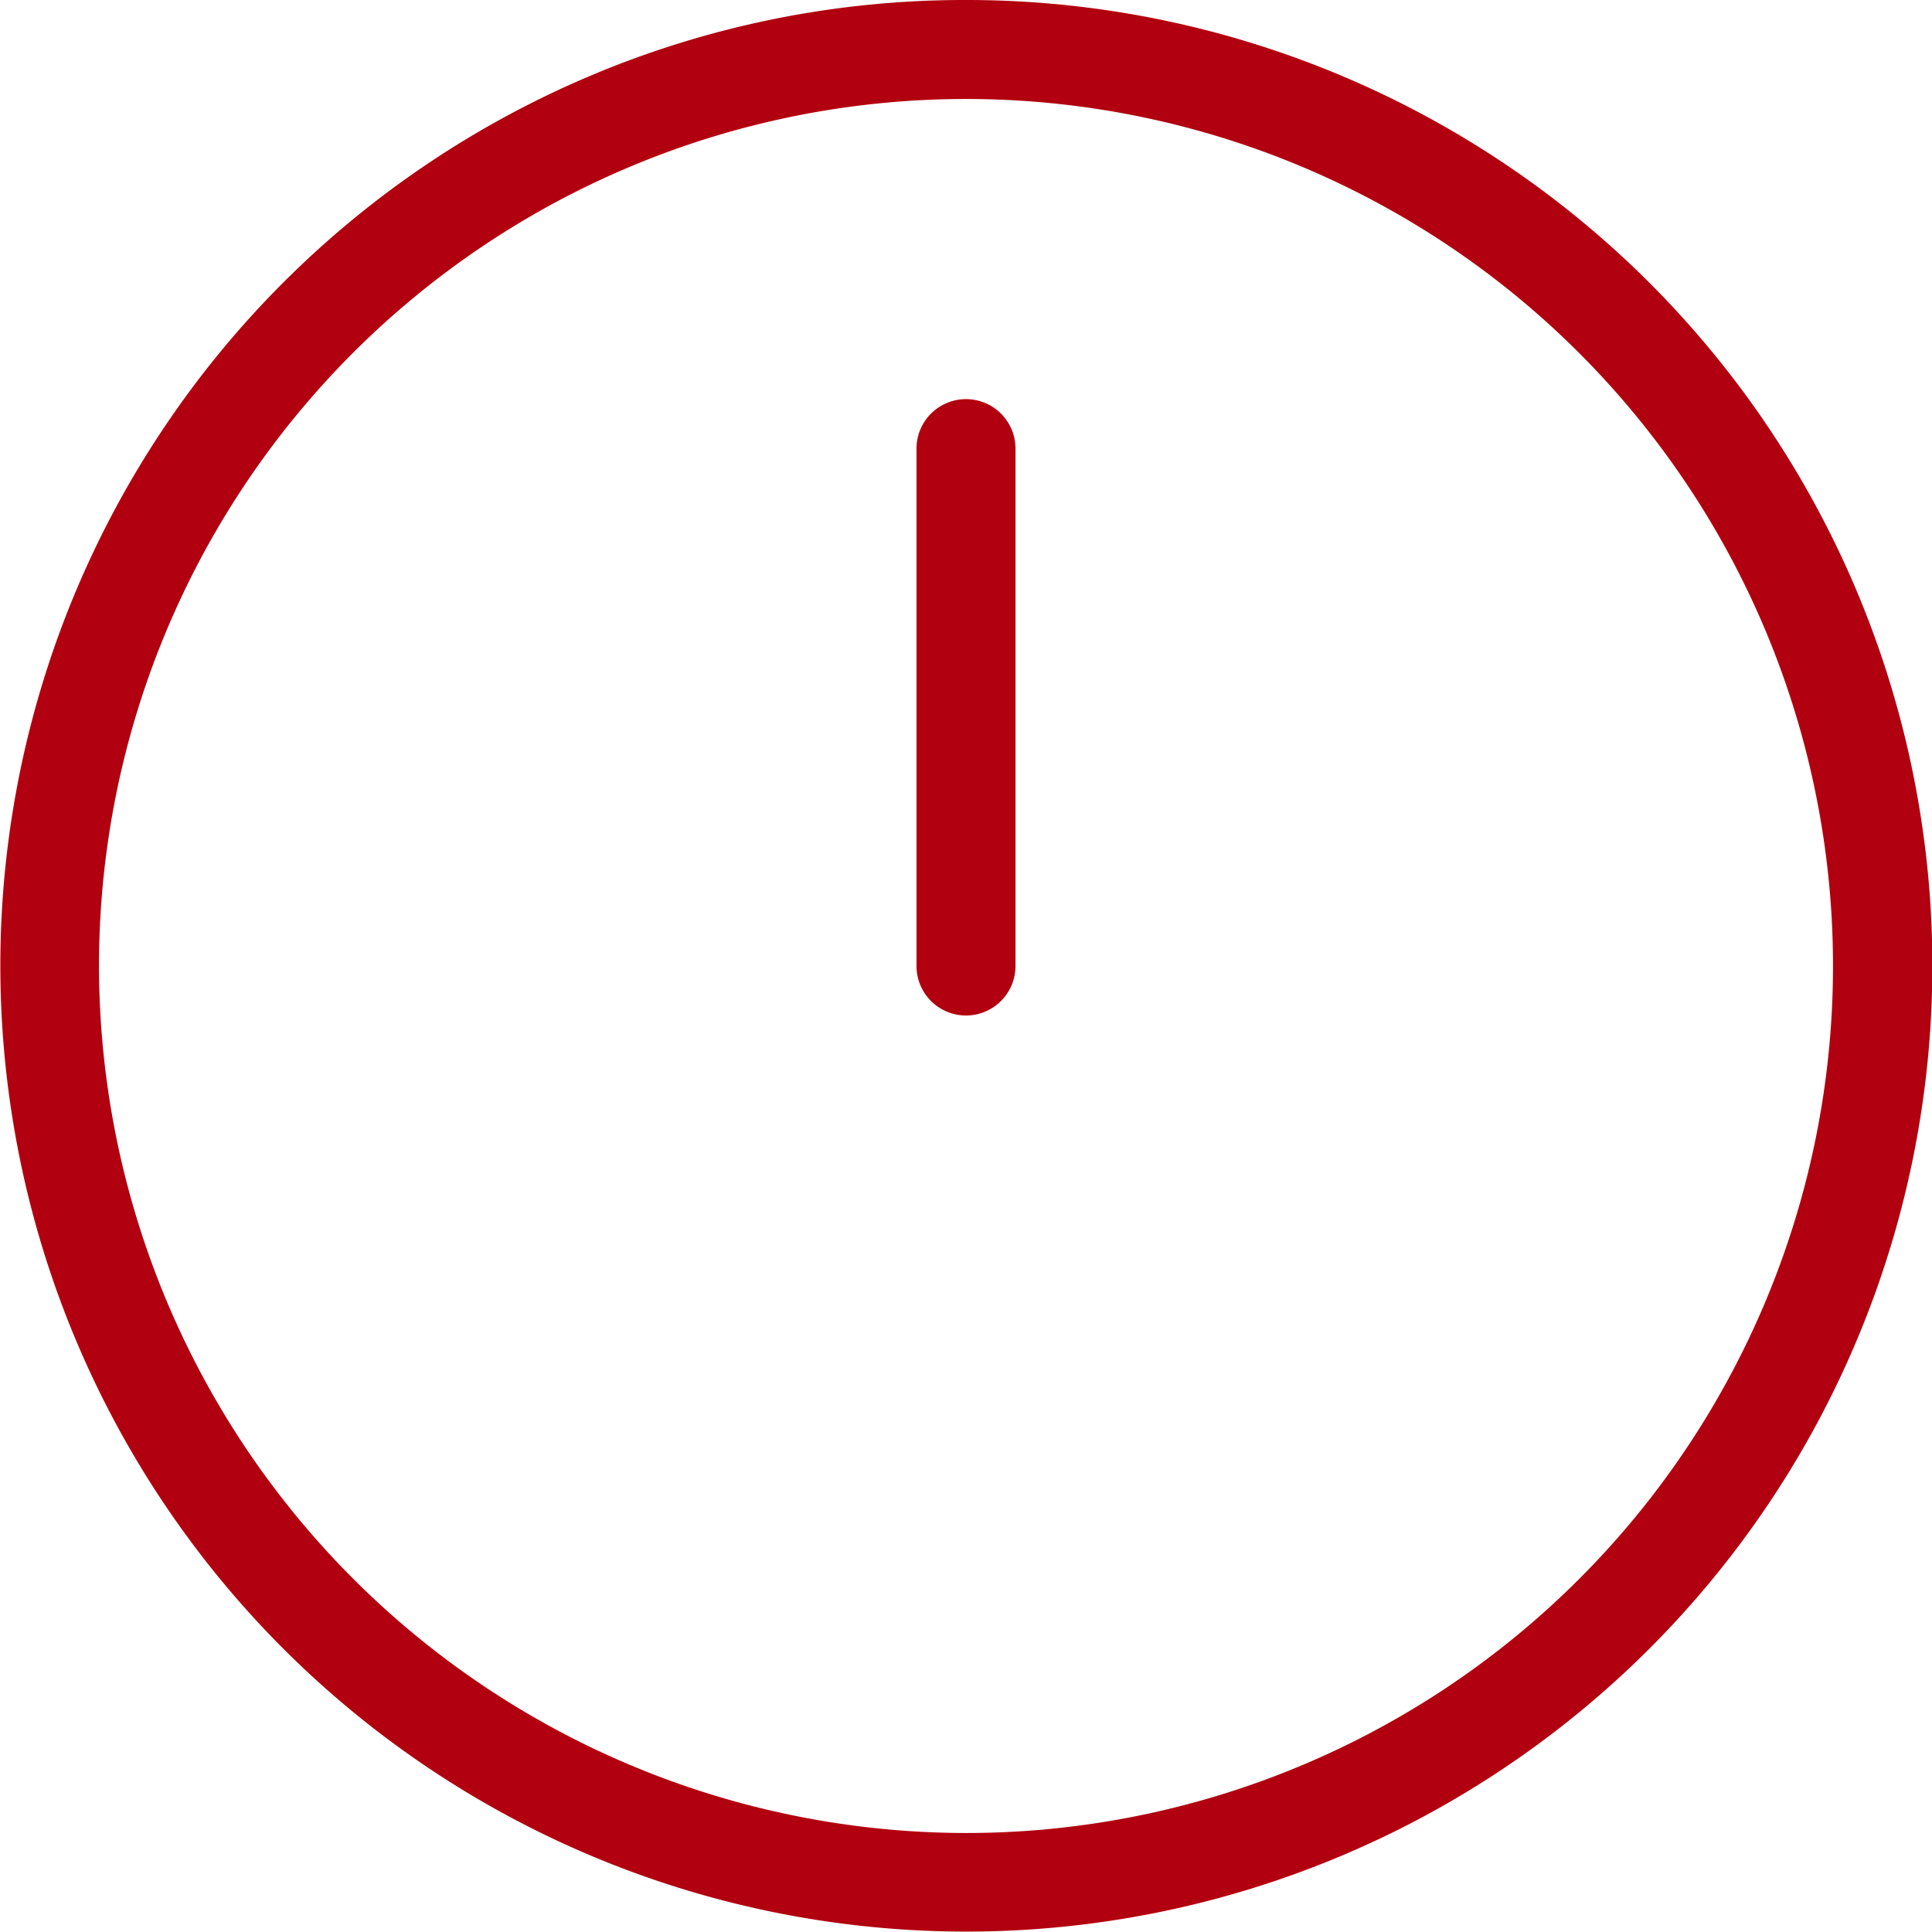
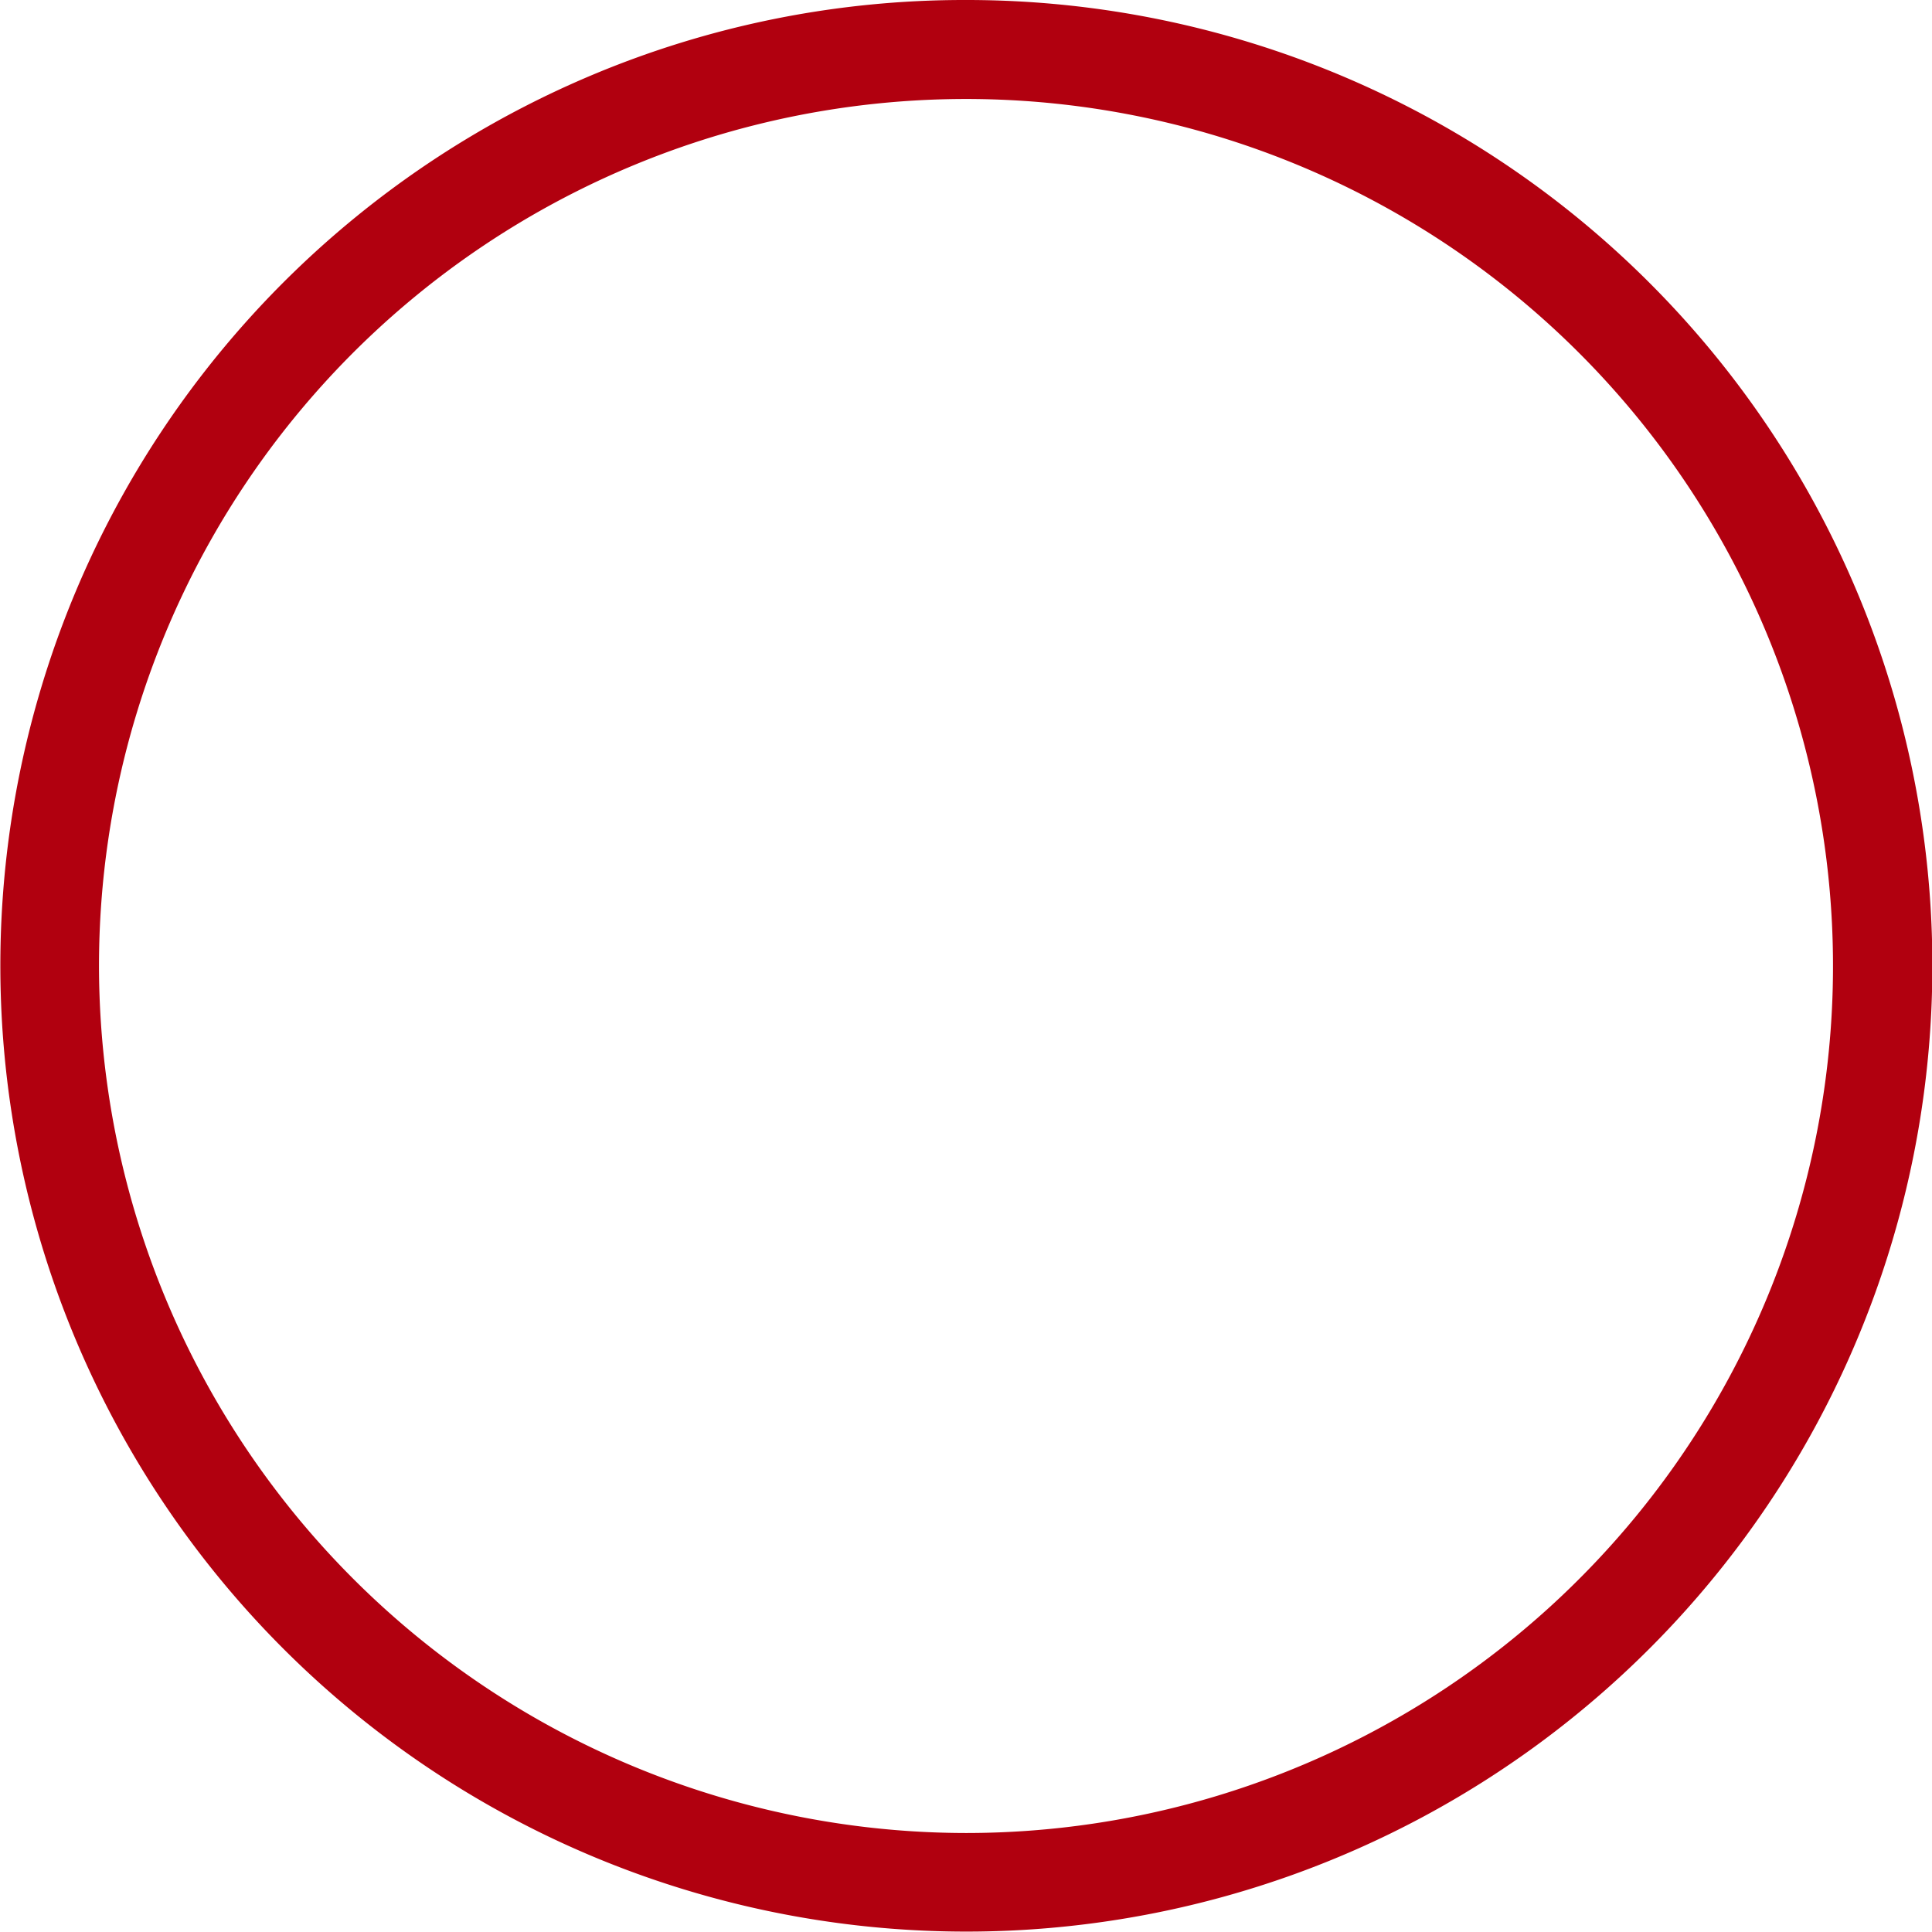
<svg xmlns="http://www.w3.org/2000/svg" width="39.034" height="39.034" viewBox="0 0 39.034 39.034">
  <g id="グループ_17865" data-name="グループ 17865" transform="translate(-1507.579 -626.242)">
    <g id="グループ_17861" data-name="グループ 17861" transform="translate(1508.579 627.242)">
-       <path id="楕円形_2937" data-name="楕円形 2937" d="M18.517-1a19.511,19.511,0,0,1,13.8,33.317A19.517,19.517,0,1,1,10.92.534,19.4,19.4,0,0,1,18.517-1Zm0,37.034A17.517,17.517,0,1,0,1,18.517,17.537,17.537,0,0,0,18.517,36.034Z" transform="translate(0 0)" fill="#b1000f" />
+       <path id="楕円形_2937" data-name="楕円形 2937" d="M18.517-1a19.511,19.511,0,0,1,13.8,33.317A19.517,19.517,0,1,1,10.92.534,19.4,19.4,0,0,1,18.517-1m0,37.034A17.517,17.517,0,1,0,1,18.517,17.537,17.537,0,0,0,18.517,36.034Z" transform="translate(0 0)" fill="#b1000f" />
    </g>
-     <path id="パス_22084" data-name="パス 22084" d="M1554.929,657.376a1,1,0,0,1-1-1V645.923a1,1,0,0,1,2,0v10.453A1,1,0,0,1,1554.929,657.376Z" transform="translate(-27.833 -10.617)" fill="#b1000f" />
  </g>
</svg>